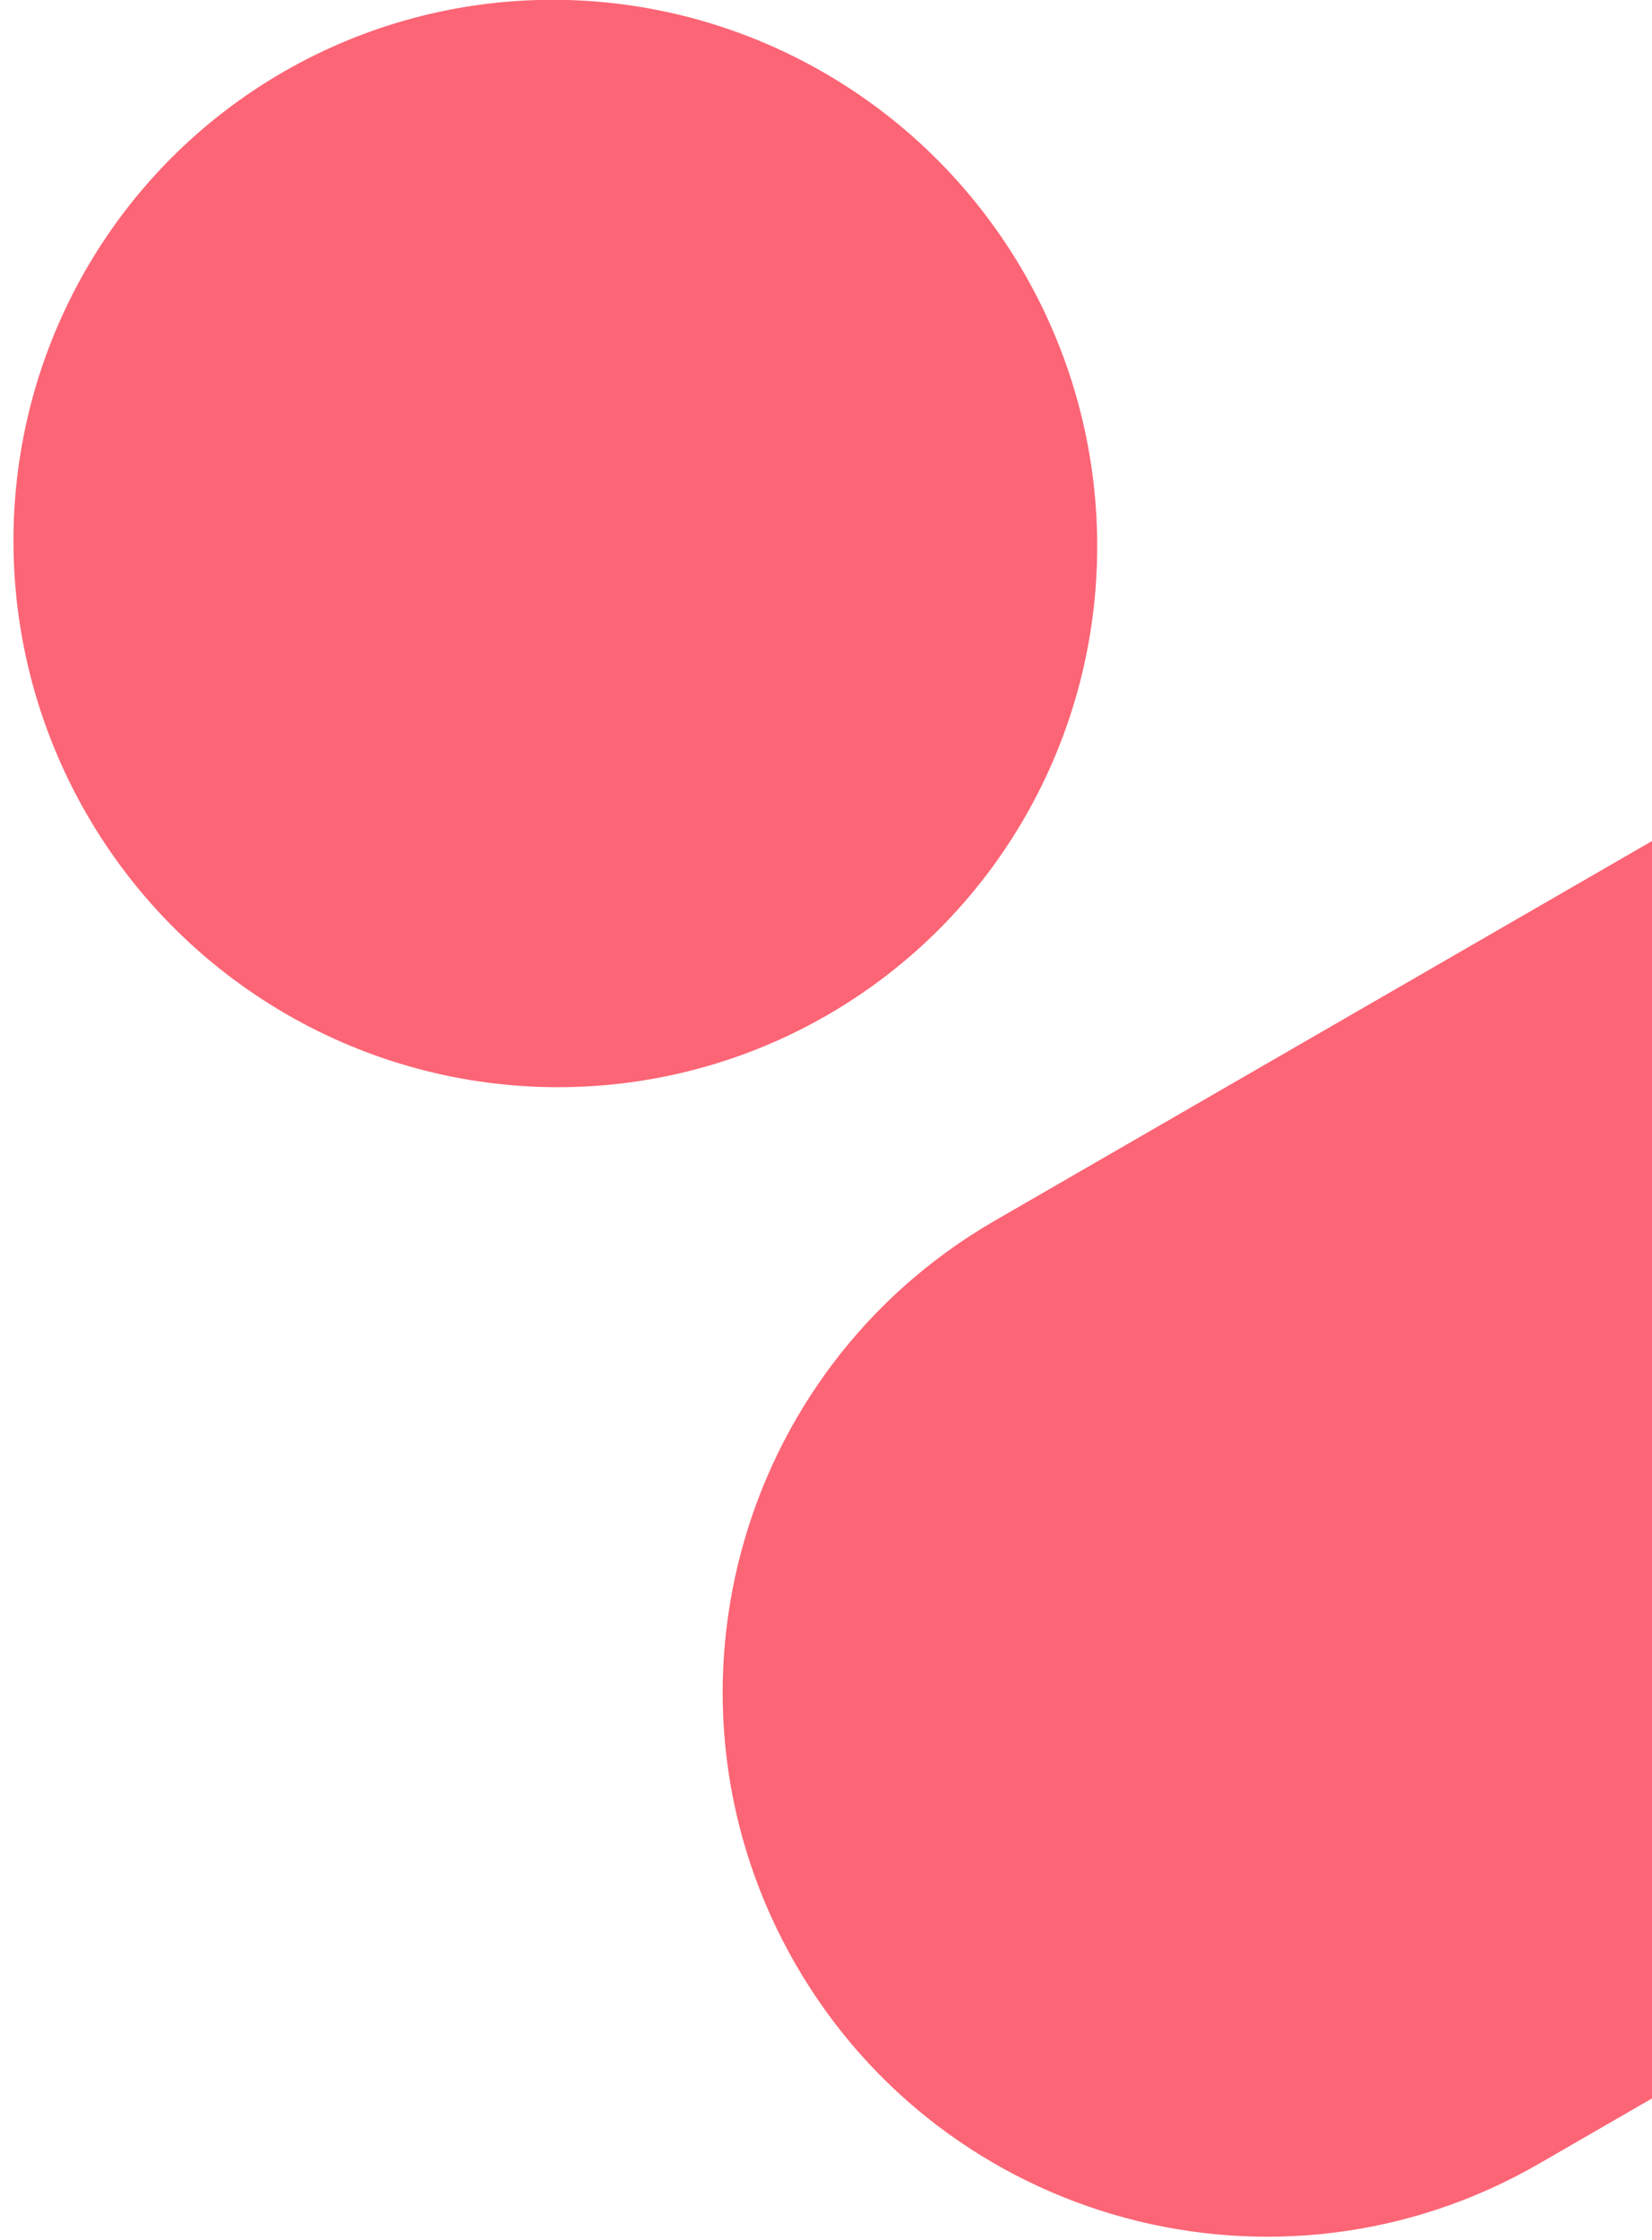
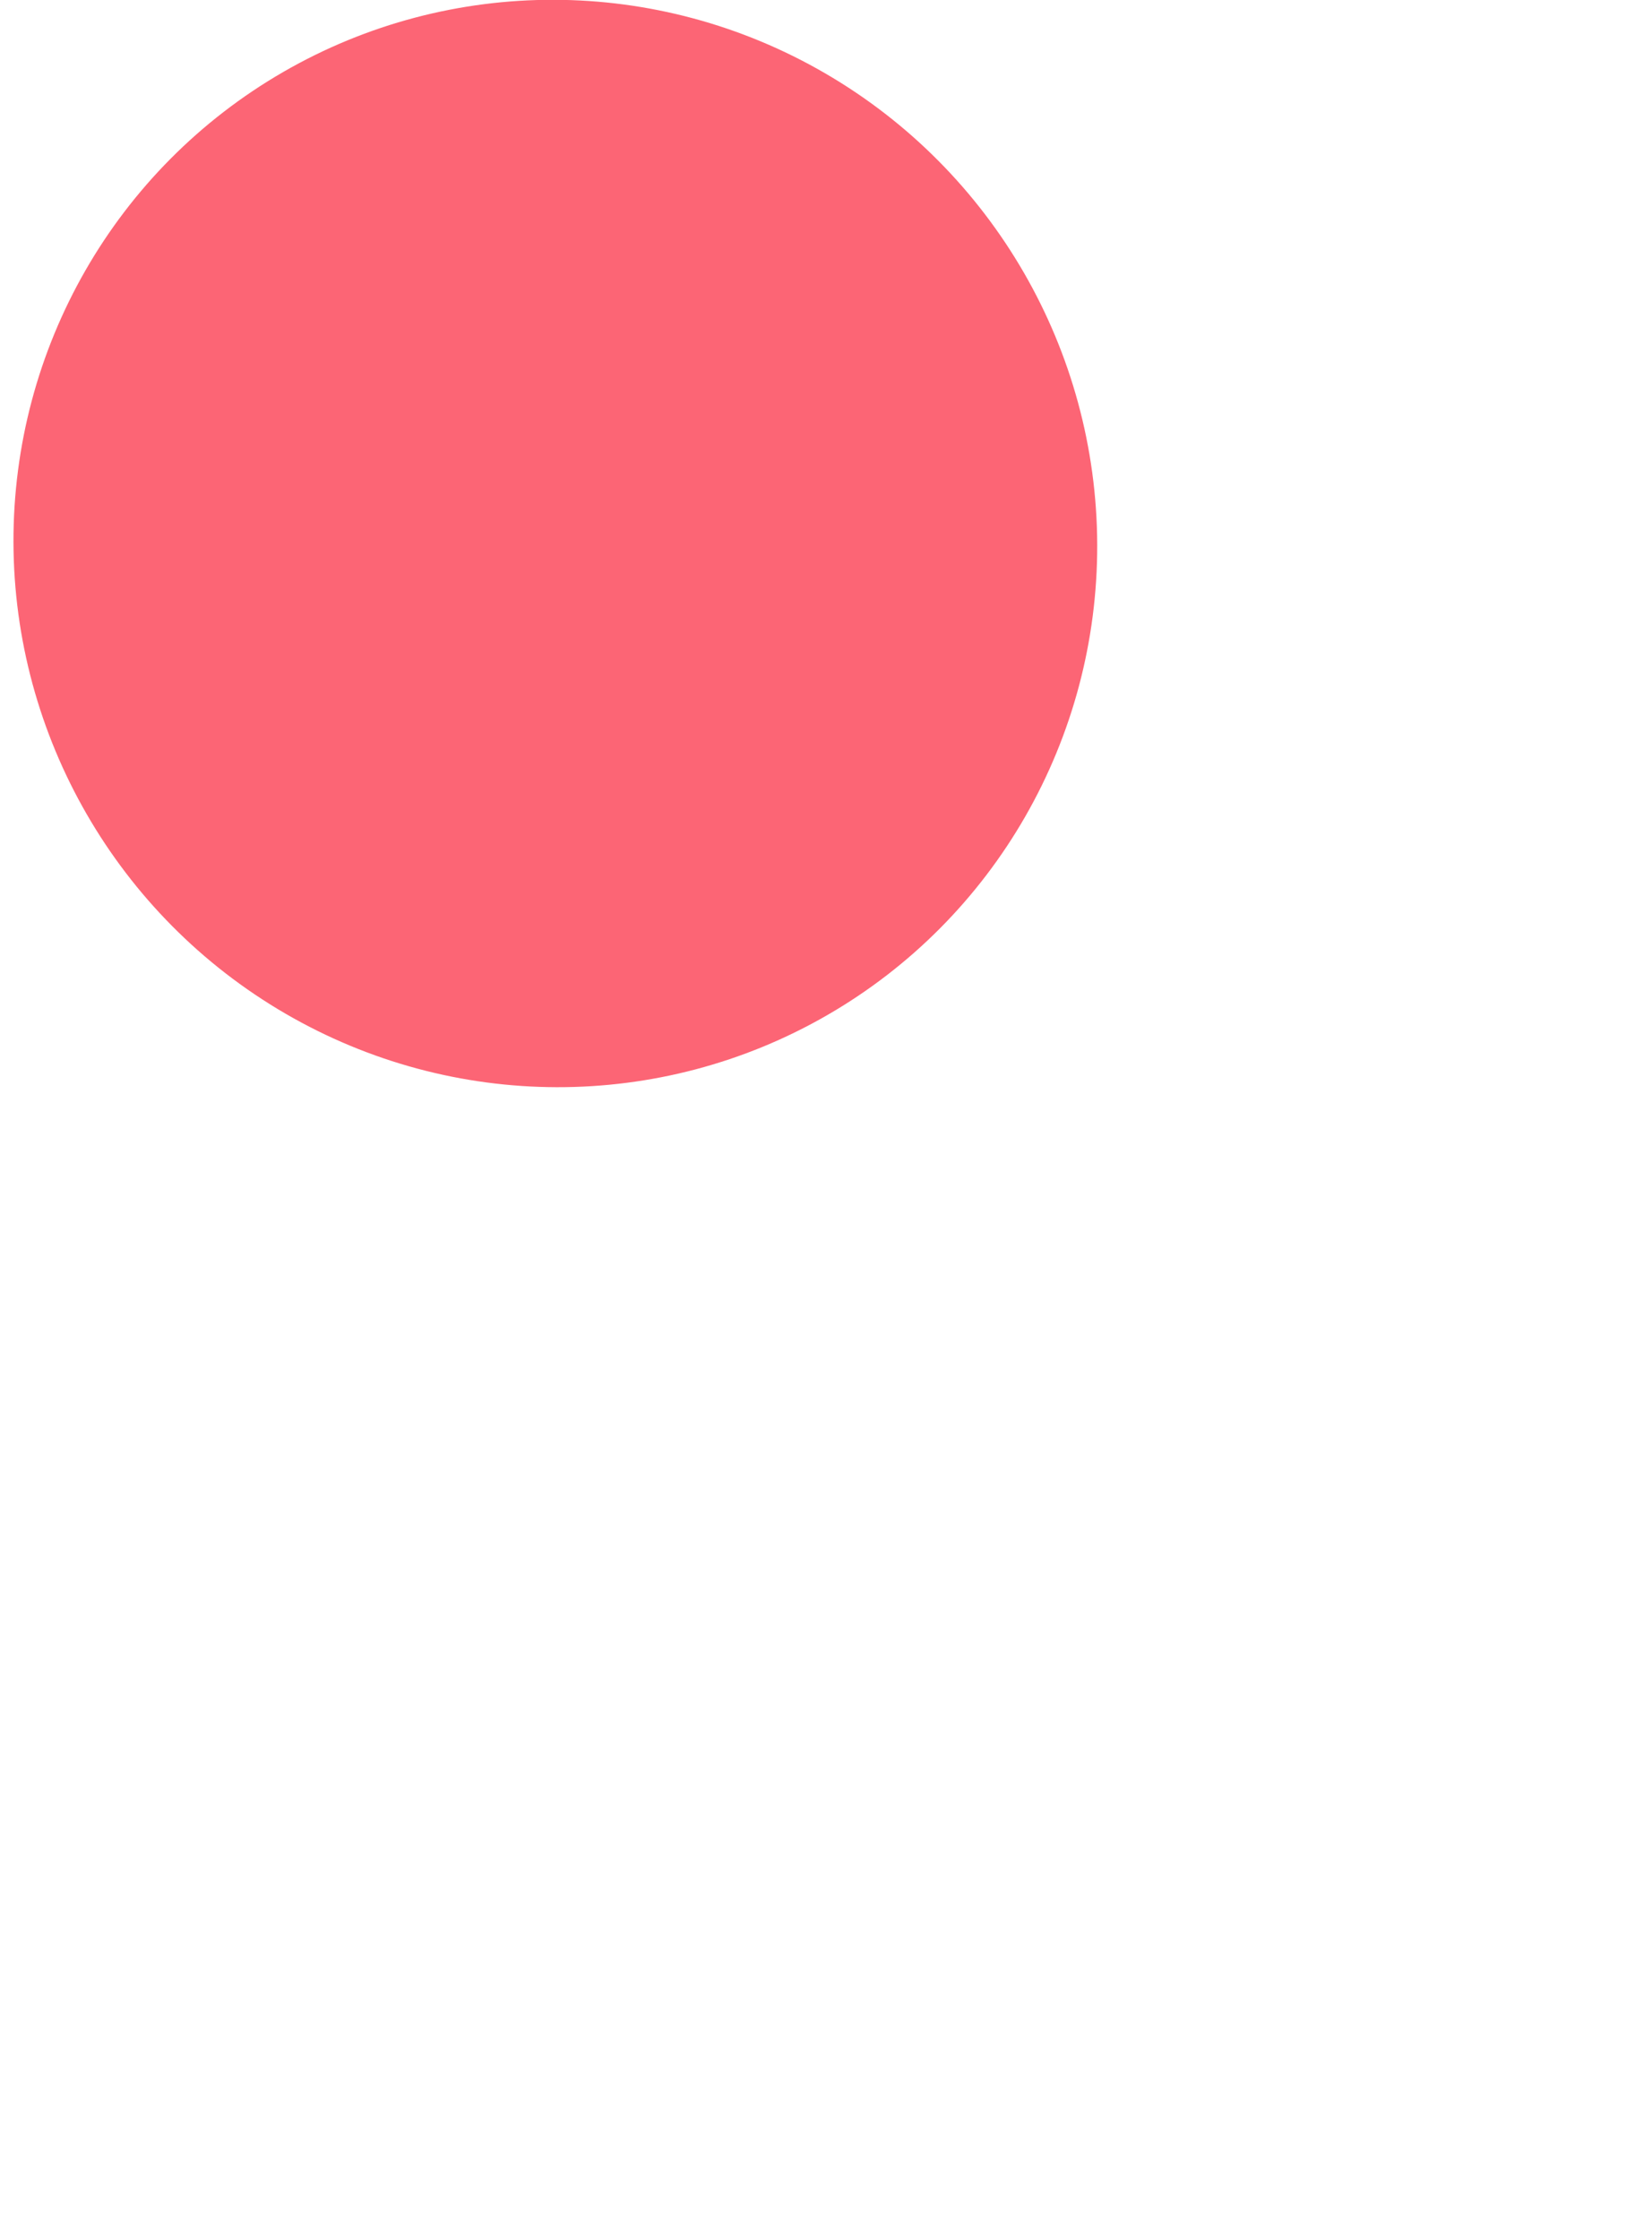
<svg xmlns="http://www.w3.org/2000/svg" width="214" height="290" viewBox="0 0 214 290" fill="none">
  <g clip-path="url(#clip0_3049_17832)">
-     <path d="M199.364 280.133C165.648 299.599 122.536 288.047 103.071 254.331V254.331C83.605 220.616 95.157 177.504 128.872 158.038L606.585 -117.77L677.077 4.325L199.364 280.133Z" fill="#FC6575" />
    <ellipse cx="71.938" cy="70.367" rx="70.492" ry="70.095" transform="rotate(60 71.938 70.367)" fill="#FC6575" />
  </g>
  <defs>
    <clipPath id="clip0_3049_17832">
      <rect width="214" height="290" fill="white" />
    </clipPath>
  </defs>
</svg>